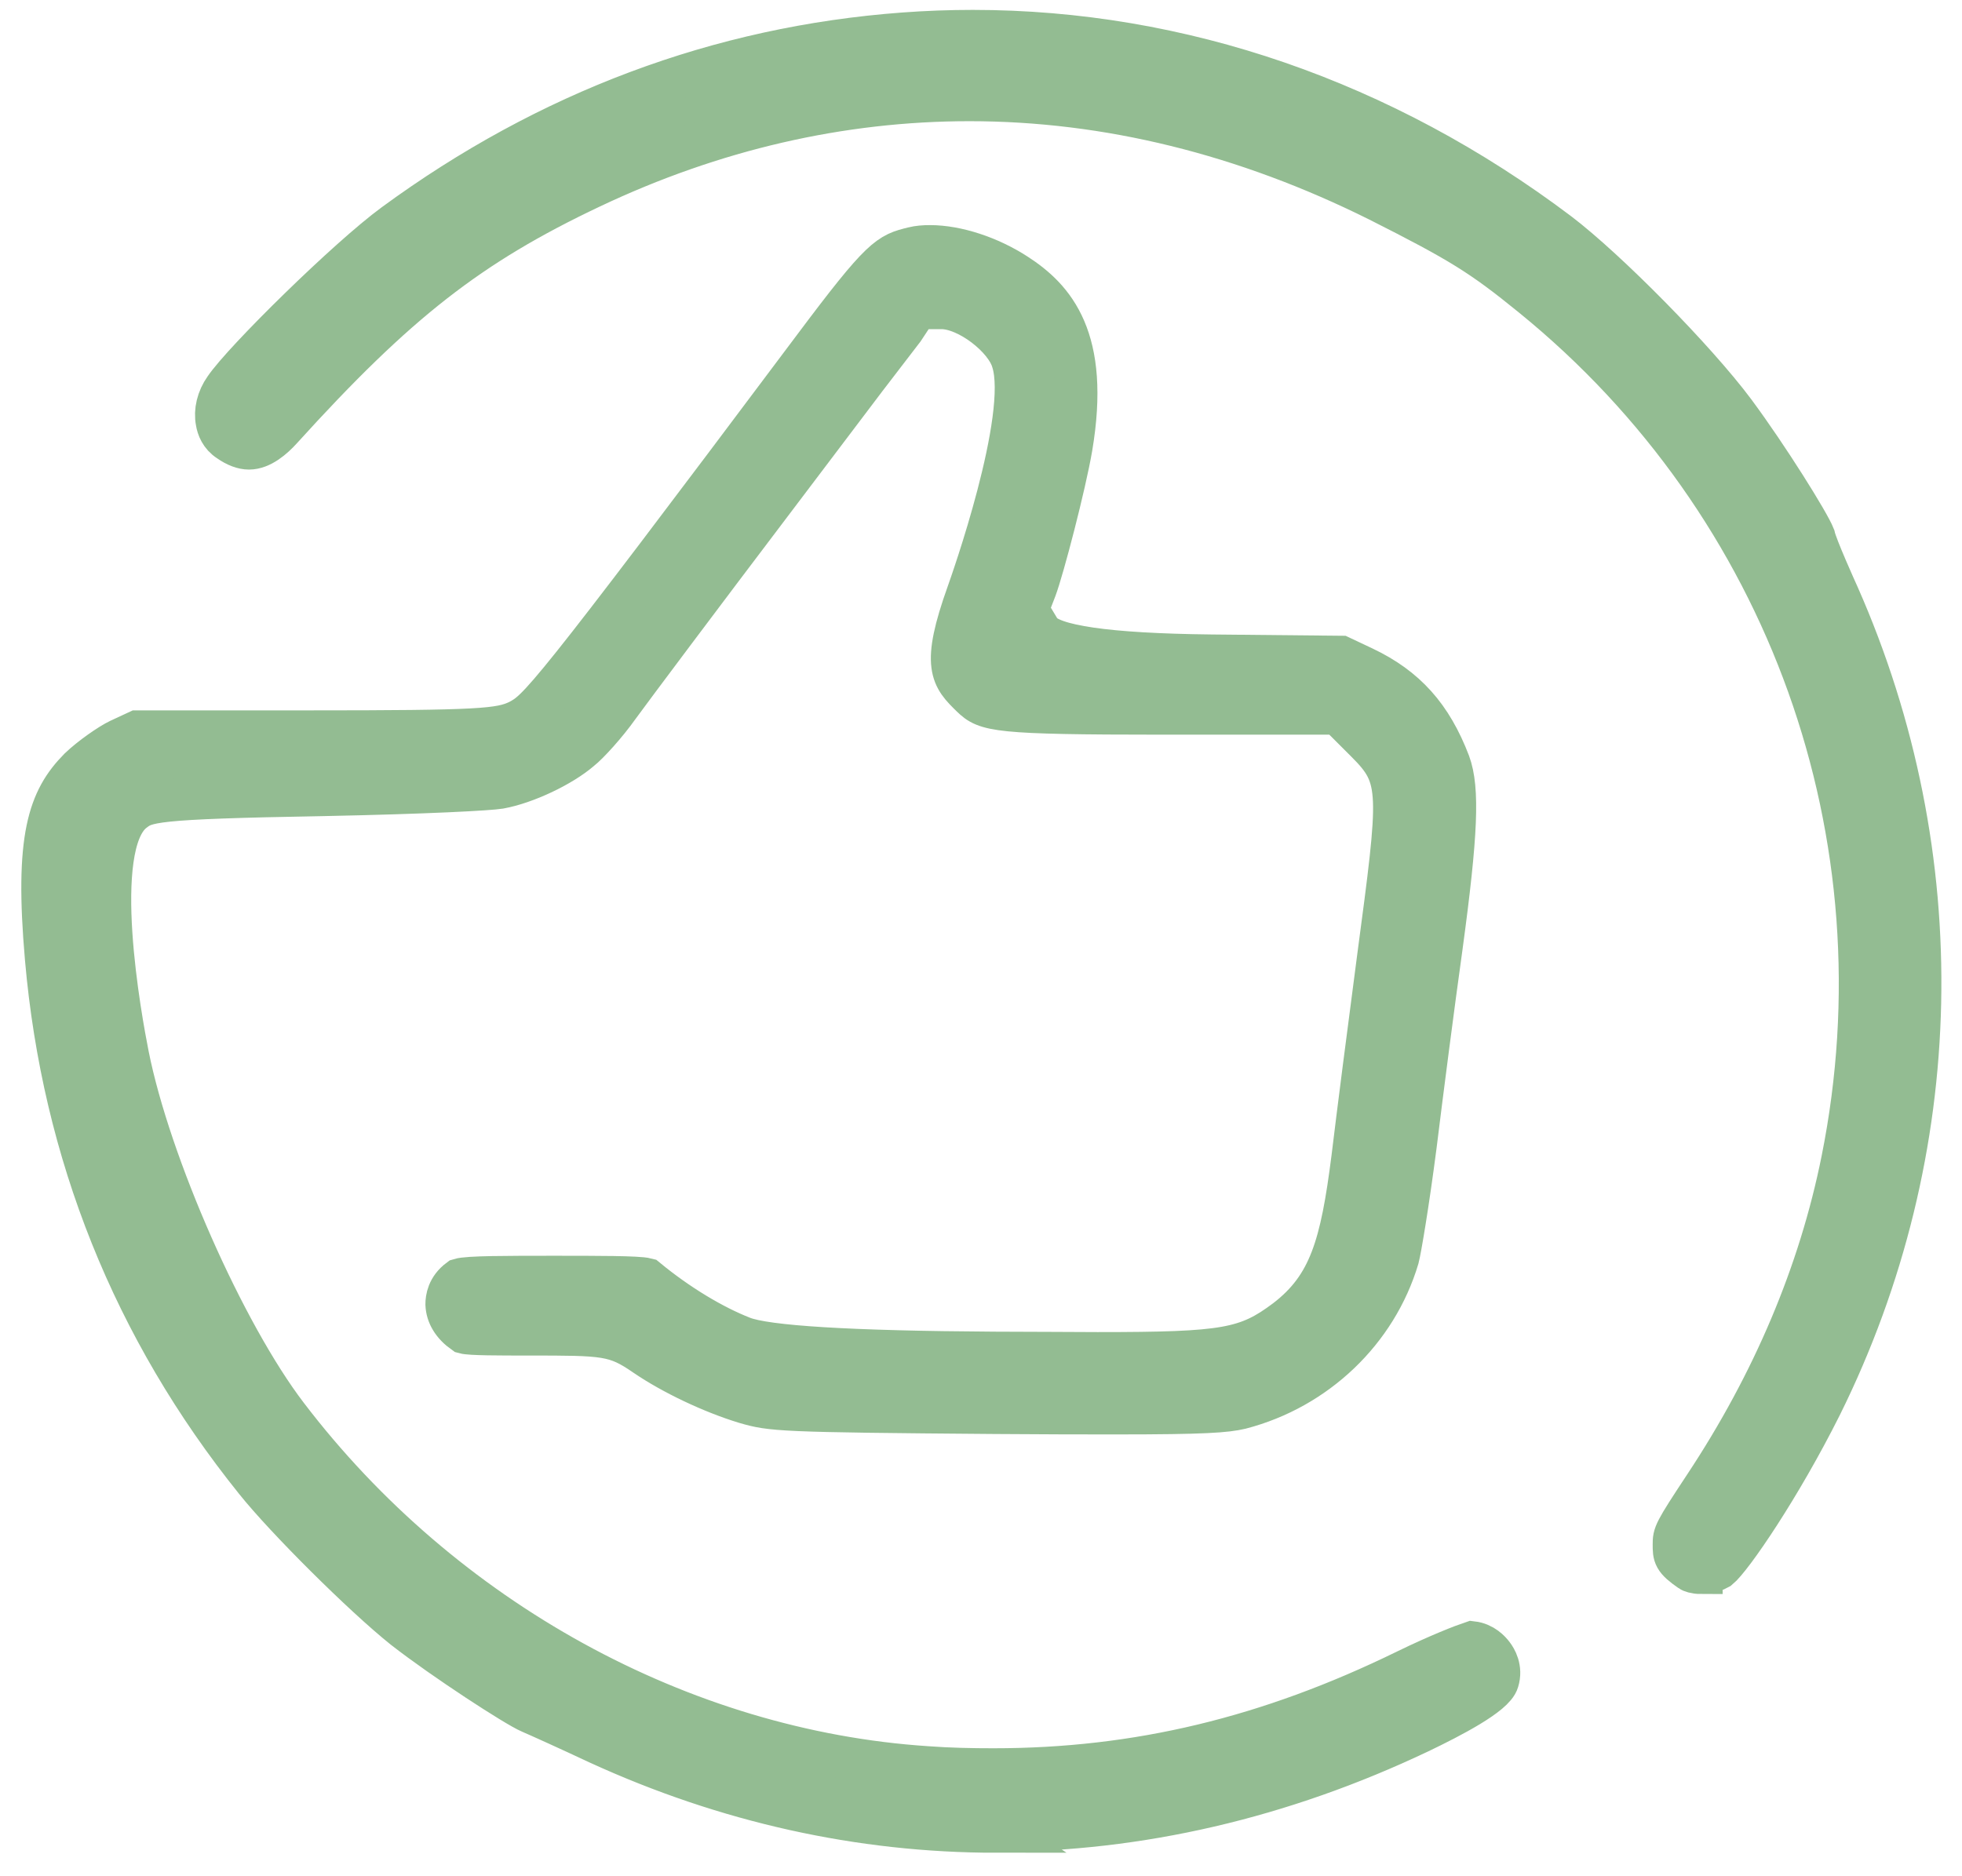
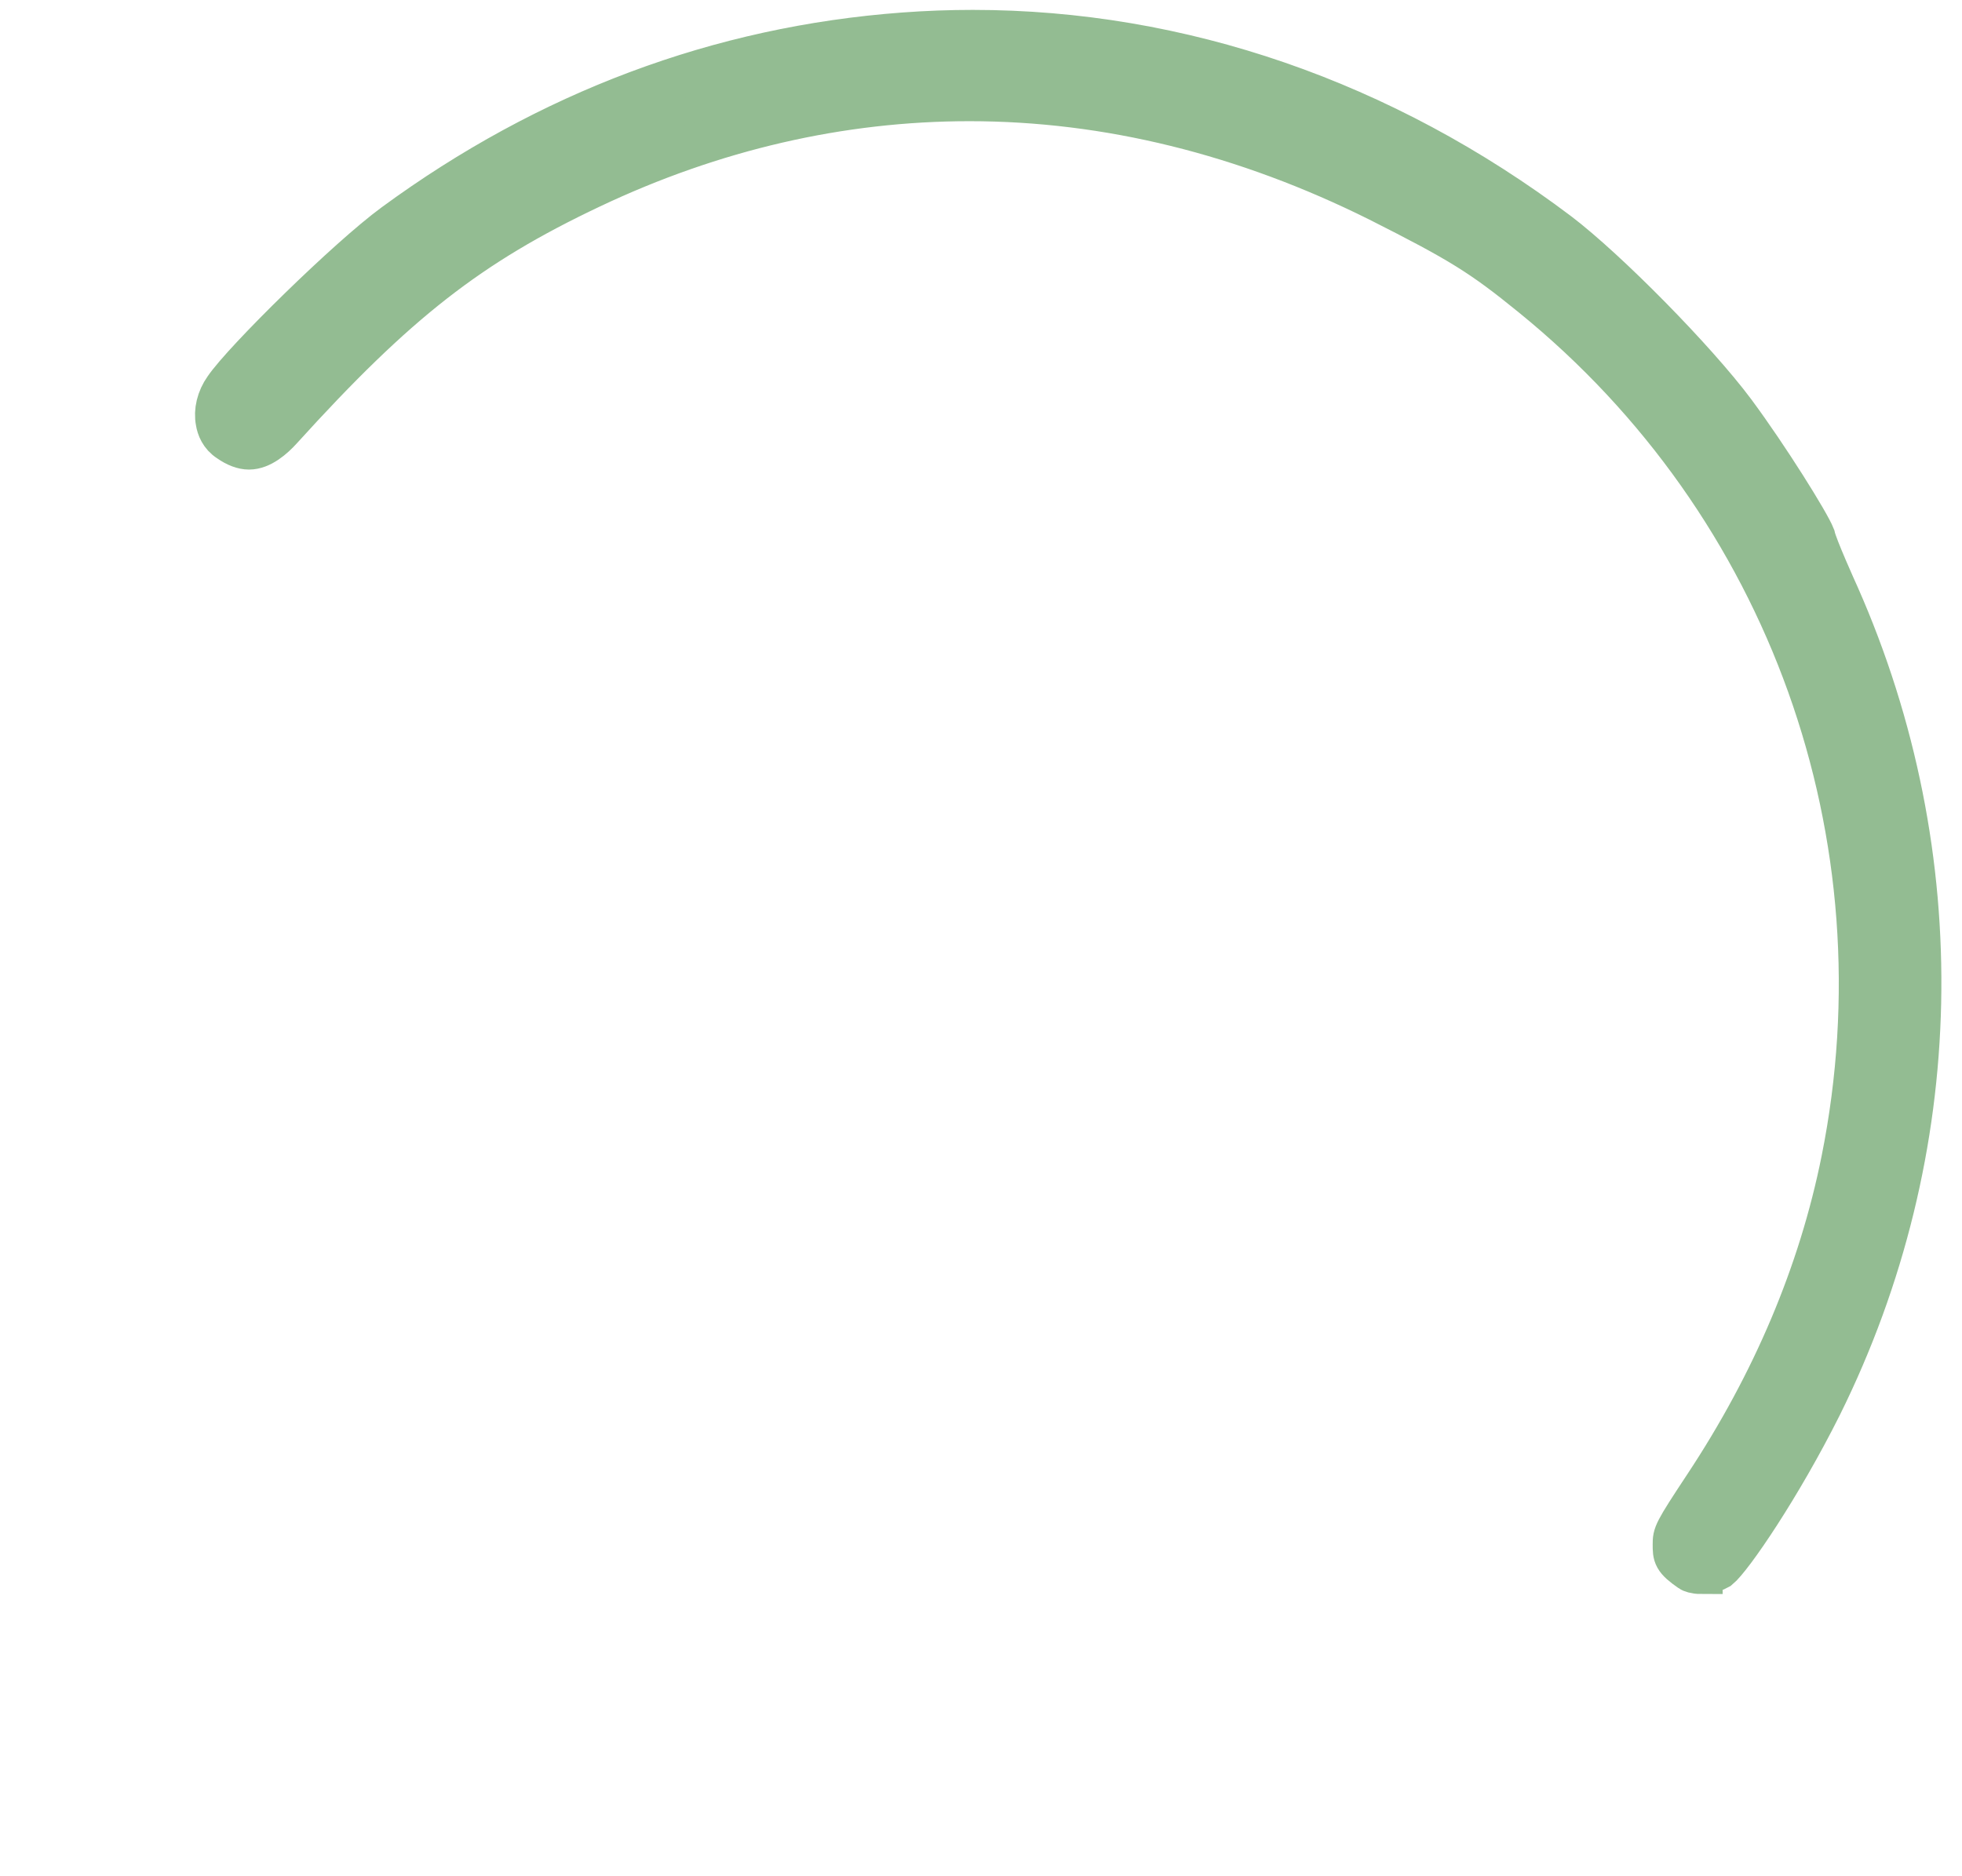
<svg xmlns="http://www.w3.org/2000/svg" width="46" height="44" viewBox="0 0 46 44" fill="none">
  <path d="M39.888 36.882C39.738 36.882 39.648 36.842 39.638 36.832C39.248 36.562 39.248 36.482 39.248 36.222C39.248 35.982 39.248 35.952 39.968 34.862C41.578 32.432 42.668 29.852 43.198 27.212C44.728 19.602 41.948 11.832 35.928 6.942C34.738 5.972 34.228 5.662 32.328 4.702C29.198 3.142 25.968 2.342 22.728 2.342C19.708 2.342 16.718 3.032 13.848 4.392C10.998 5.742 9.298 7.072 6.588 10.062C6.398 10.272 6.118 10.512 5.838 10.512C5.698 10.512 5.538 10.452 5.368 10.332C5.178 10.212 5.108 10.022 5.088 9.892C5.038 9.642 5.108 9.352 5.278 9.112C5.718 8.462 8.168 6.052 9.248 5.262C12.848 2.622 16.868 1.112 21.188 0.792C21.728 0.752 22.268 0.732 22.808 0.732C27.678 0.732 32.428 2.372 36.538 5.472C37.668 6.332 39.748 8.442 40.658 9.662C41.458 10.742 42.408 12.272 42.528 12.582C42.578 12.822 43.048 13.862 43.098 13.972C45.788 20.072 45.648 26.992 42.688 32.962C41.738 34.862 40.588 36.542 40.288 36.782C40.238 36.812 40.088 36.872 39.888 36.872V36.882Z" fill="#93BC92" stroke="#93BC92" />
-   <path d="M23.354 42.949C20.164 42.949 17.024 42.249 14.034 40.879C13.374 40.569 12.644 40.239 12.434 40.149C12.104 40.009 10.424 38.919 9.474 38.179C8.524 37.419 6.704 35.609 5.994 34.719C3.134 31.159 1.484 27.039 1.084 22.479C0.834 19.629 1.154 18.749 1.864 18.029C2.134 17.769 2.584 17.459 2.794 17.359L3.224 17.159H7.214C11.284 17.159 11.724 17.119 12.164 16.909C12.644 16.649 12.774 16.579 19.074 8.169C20.704 5.989 20.844 5.959 21.414 5.819C21.534 5.789 21.664 5.779 21.804 5.779C22.424 5.779 23.194 6.029 23.824 6.439C24.704 7.009 25.544 7.939 25.114 10.489C24.964 11.369 24.454 13.329 24.274 13.809L24.084 14.299L24.384 14.799C24.631 15.159 25.968 15.352 28.394 15.379L31.434 15.409L31.964 15.659C32.954 16.129 33.554 16.799 33.974 17.899C34.194 18.499 34.154 19.549 33.794 22.199C33.604 23.559 33.334 25.649 33.184 26.869C33.004 28.259 32.824 29.309 32.774 29.499C32.264 31.209 30.854 32.559 29.084 33.019C28.744 33.099 28.244 33.139 26.194 33.139C25.454 33.139 24.514 33.139 23.324 33.129C18.264 33.089 18.094 33.069 17.474 32.889C16.684 32.649 15.764 32.209 15.134 31.779C14.424 31.289 14.194 31.289 12.374 31.289C11.714 31.289 11.024 31.289 10.884 31.249C10.614 31.059 10.484 30.829 10.474 30.589C10.474 30.459 10.504 30.209 10.774 30.009C10.964 29.949 11.894 29.949 12.974 29.949C13.994 29.949 14.964 29.949 15.154 29.999C15.894 30.609 16.714 31.099 17.404 31.369C17.958 31.589 19.928 31.709 23.314 31.729C24.284 31.729 25.084 31.739 25.734 31.739C28.734 31.739 29.234 31.649 30.154 30.959C31.184 30.169 31.454 29.199 31.714 27.159C31.834 26.159 32.104 24.059 32.314 22.469C32.834 18.559 32.884 18.239 32.044 17.399L31.374 16.729H27.254C23.334 16.729 23.124 16.659 22.784 16.329C22.324 15.879 22.074 15.639 22.694 13.909C22.754 13.739 24.164 9.789 23.744 8.469C23.584 7.909 22.694 7.219 22.074 7.219H21.504L21.174 7.719C21.174 7.719 20.814 8.189 20.284 8.879L18.144 11.709C16.454 13.939 14.814 16.129 14.494 16.569C14.204 16.979 13.784 17.439 13.604 17.579C13.164 17.959 12.324 18.359 11.714 18.469C11.474 18.509 10.044 18.589 7.564 18.639C3.534 18.709 3.424 18.789 3.114 19.029C2.074 19.859 2.834 23.939 2.994 24.749C3.504 27.309 5.244 31.259 6.724 33.199C10.374 37.989 15.974 41.069 21.724 41.449C22.254 41.489 22.784 41.499 23.294 41.499C26.664 41.499 29.744 40.759 32.974 39.179C33.734 38.809 34.304 38.589 34.514 38.519C34.774 38.549 34.934 38.729 34.994 38.809C35.064 38.899 35.204 39.129 35.114 39.419C35.024 39.739 34.024 40.259 33.274 40.619C30.054 42.149 26.704 42.929 23.324 42.929L23.354 42.949Z" fill="#93BC92" stroke="#93BC92" />
</svg>